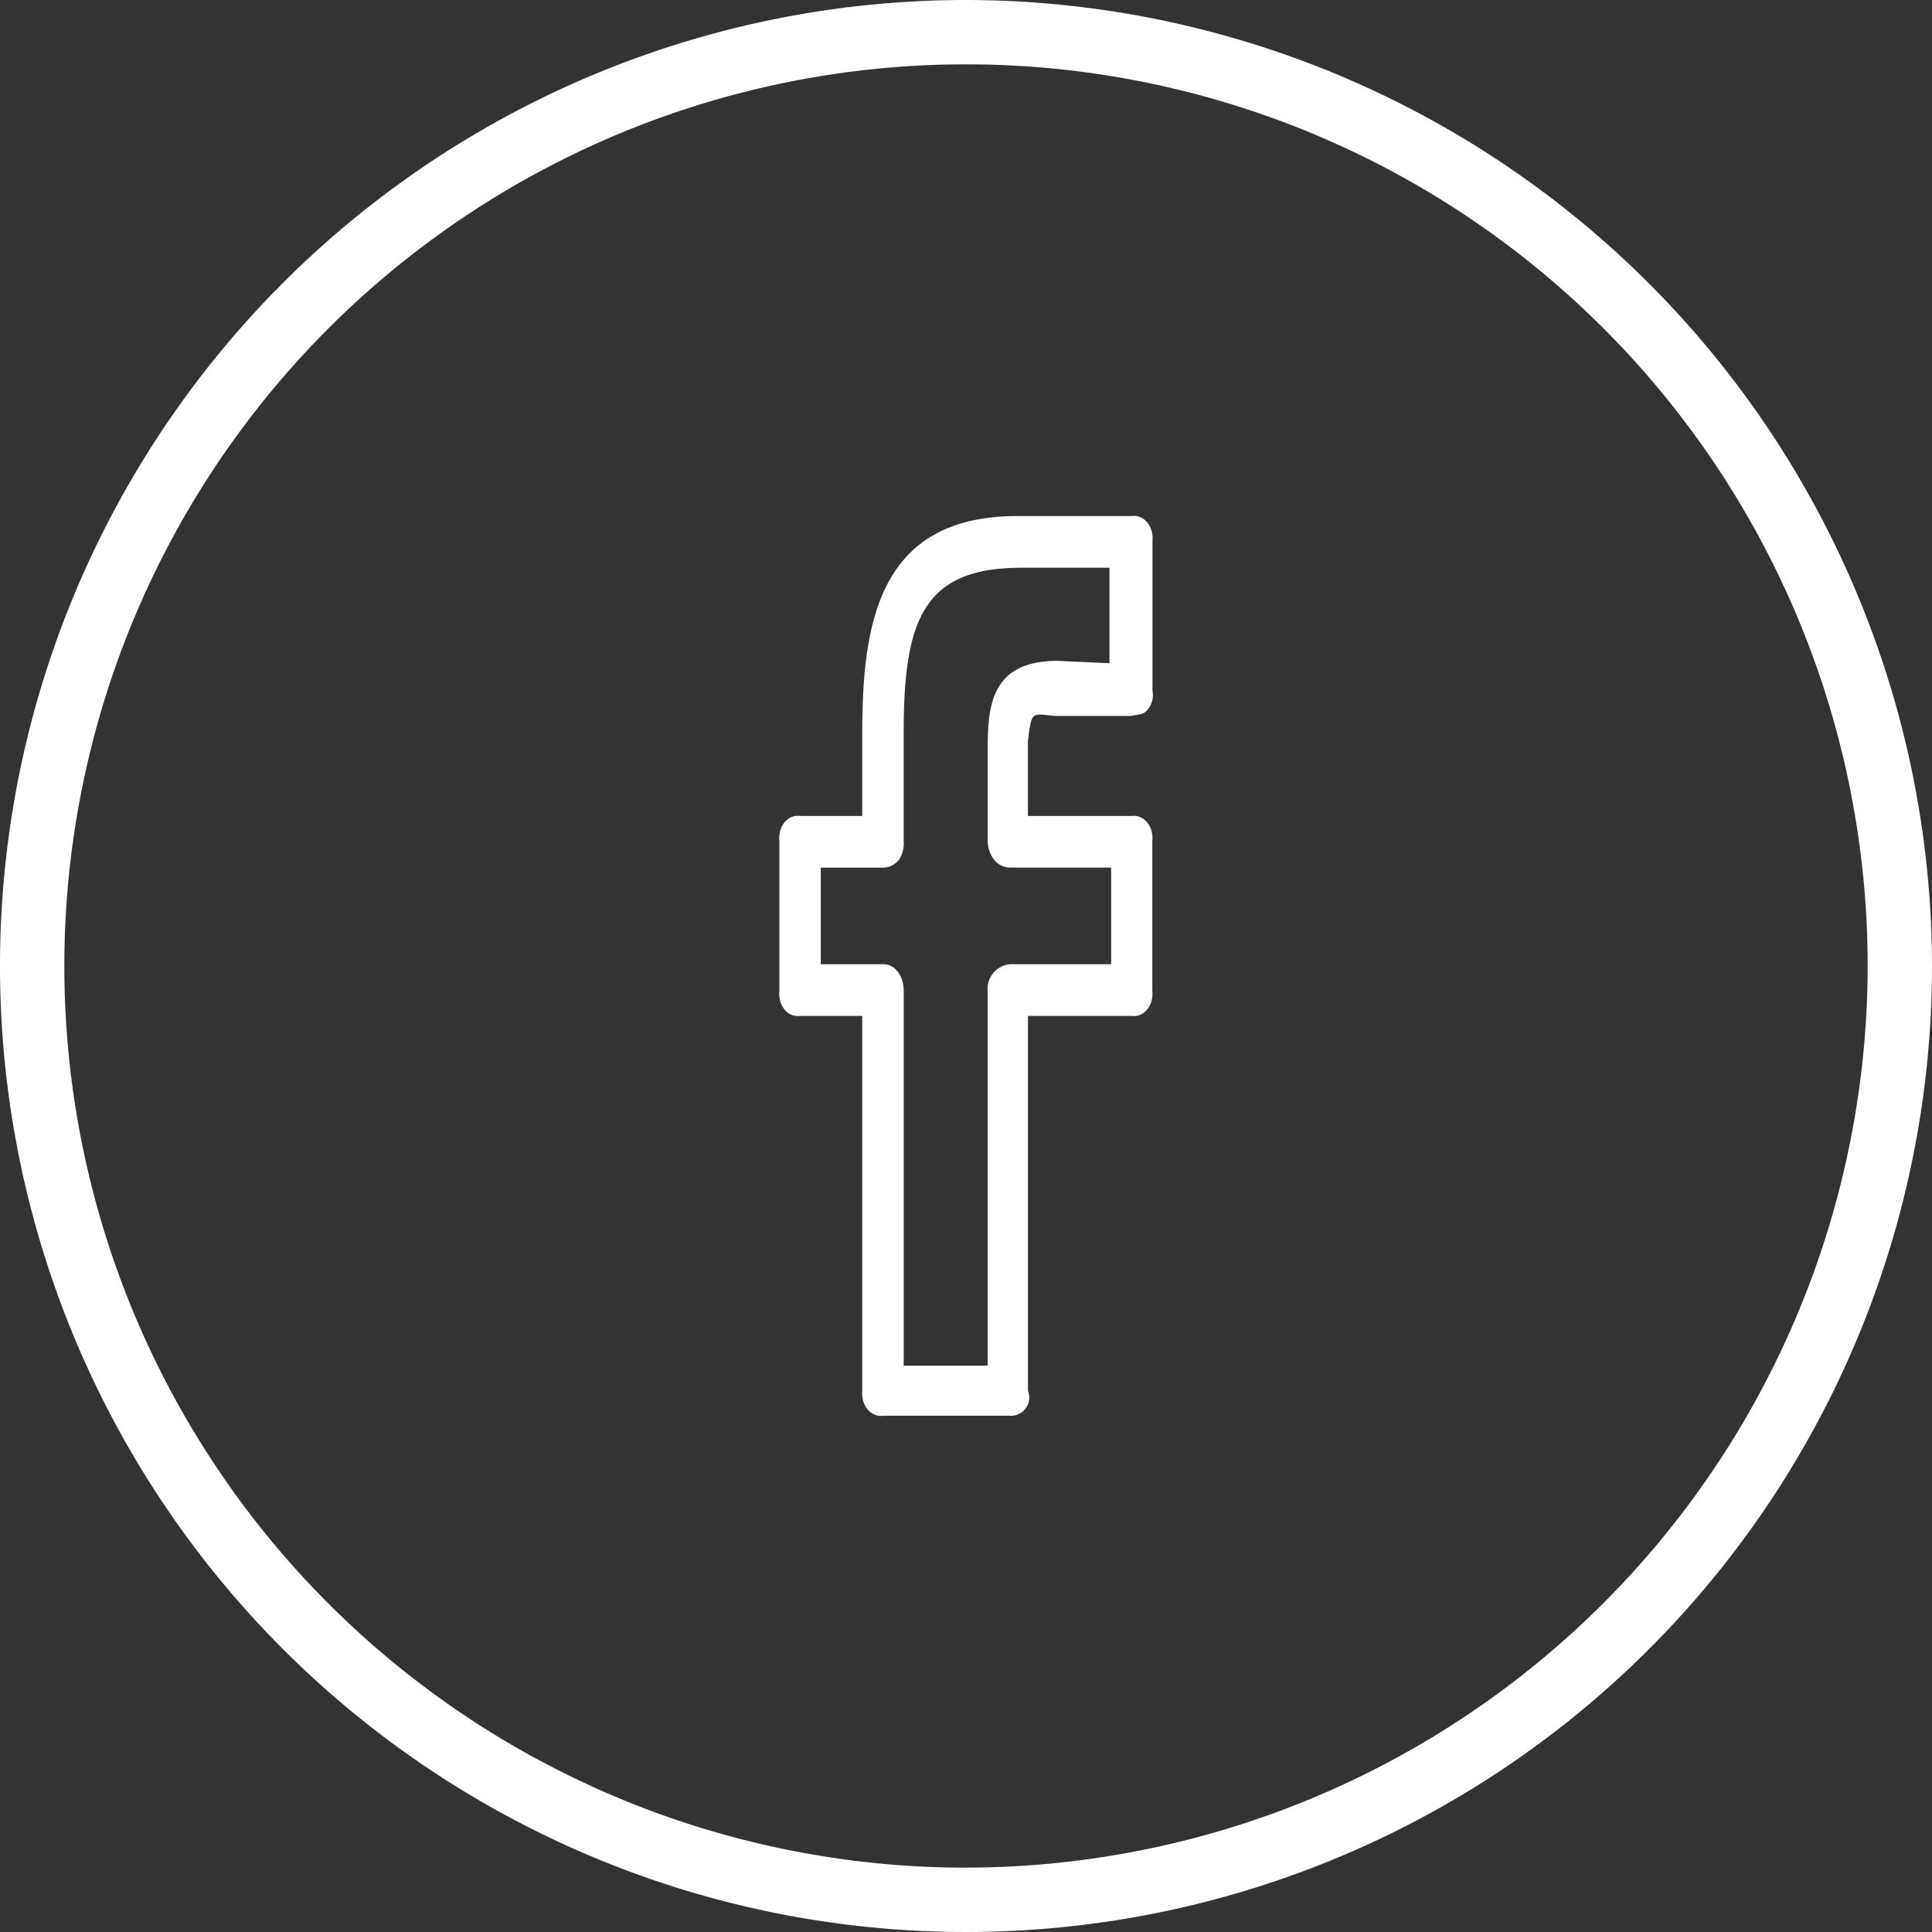
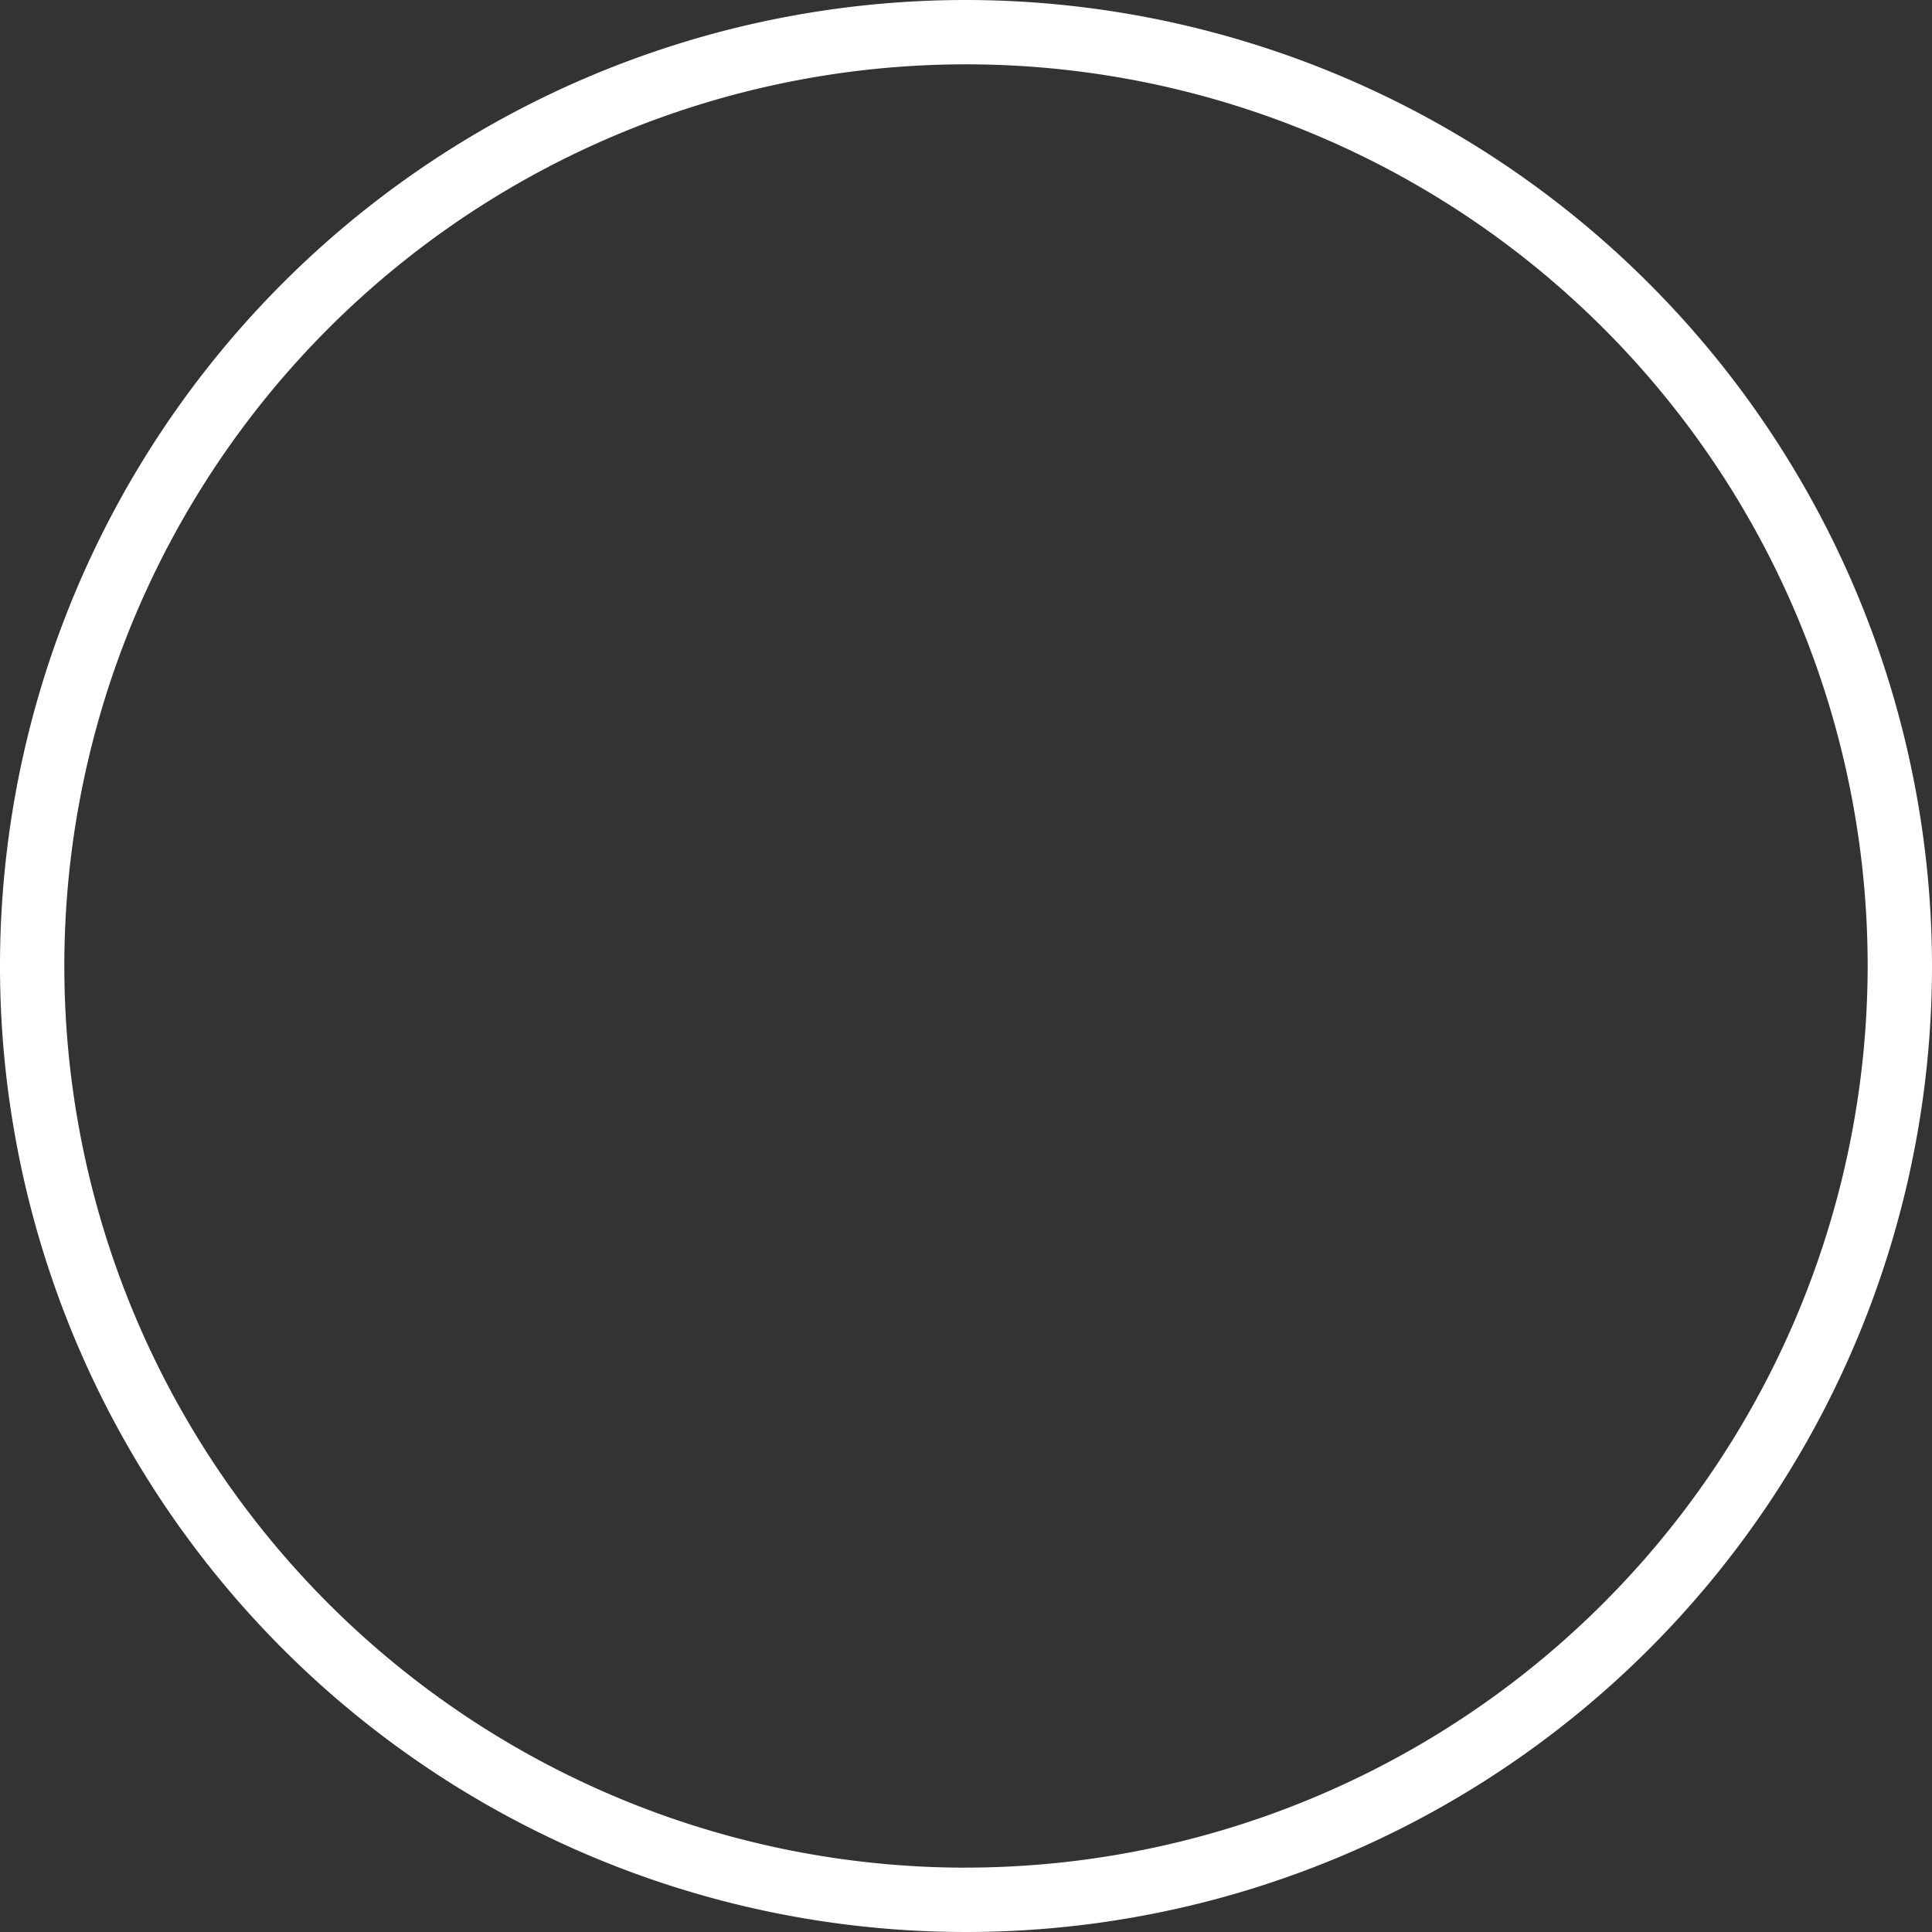
<svg xmlns="http://www.w3.org/2000/svg" width="50" height="50" viewBox="0 0 50 50">
  <rect x="0" y="0" width="50" height="50" fill="#333333" stroke="none" />
  <g id="facebook-svgrepo-com" transform="translate(0.035 0.034)">
    <path id="Path_7" data-name="Path 7" d="M24.965-.034a25,25,0,1,0,25,25A25.028,25.028,0,0,0,24.965-.034Zm0,48.335A23.335,23.335,0,1,1,48.3,24.966,23.36,23.36,0,0,1,24.965,48.3Z" fill="#fff" />
-     <path id="Path_8" data-name="Path 8" d="M20.119,7H17.257c-3.645-.044-4.111,2.677-4.111,5.621v2.141H11.537c-.316-.044-.574.265-.536.647v3.881c-.038.382.22.691.536.647h1.609v9.7c-.033.382.223.691.54.647h3.277a.472.472,0,0,0,.472-.647l0-9.7h2.682c.316.044.574-.265.536-.647V15.41c.038-.382-.22-.691-.536-.647H17.434l0-1.941c.1-.827.1-.692.74-.647H20.1c.149-.04.308-.018.419-.149a.589.589,0,0,0,.138-.5V7.648C20.693,7.266,20.436,6.957,20.119,7Zm-.574,3.809L18.2,10.748c-1.666,0-1.806,1.091-1.806,2.207l0,2.453a.776.776,0,0,0,.167.49.528.528,0,0,0,.406.2h2.62v2.5H16.965a.642.642,0,0,0-.574.691v9.7H14.219v-9.7c0-.382-.216-.691-.533-.691H12.073V16.1h1.612a.528.528,0,0,0,.406-.2.751.751,0,0,0,.127-.49V12.621c0-2.9.486-4.282,3.038-4.282h2.288V10.81Z" transform="translate(9.134 6.321)" fill="#fff" />
  </g>
</svg>